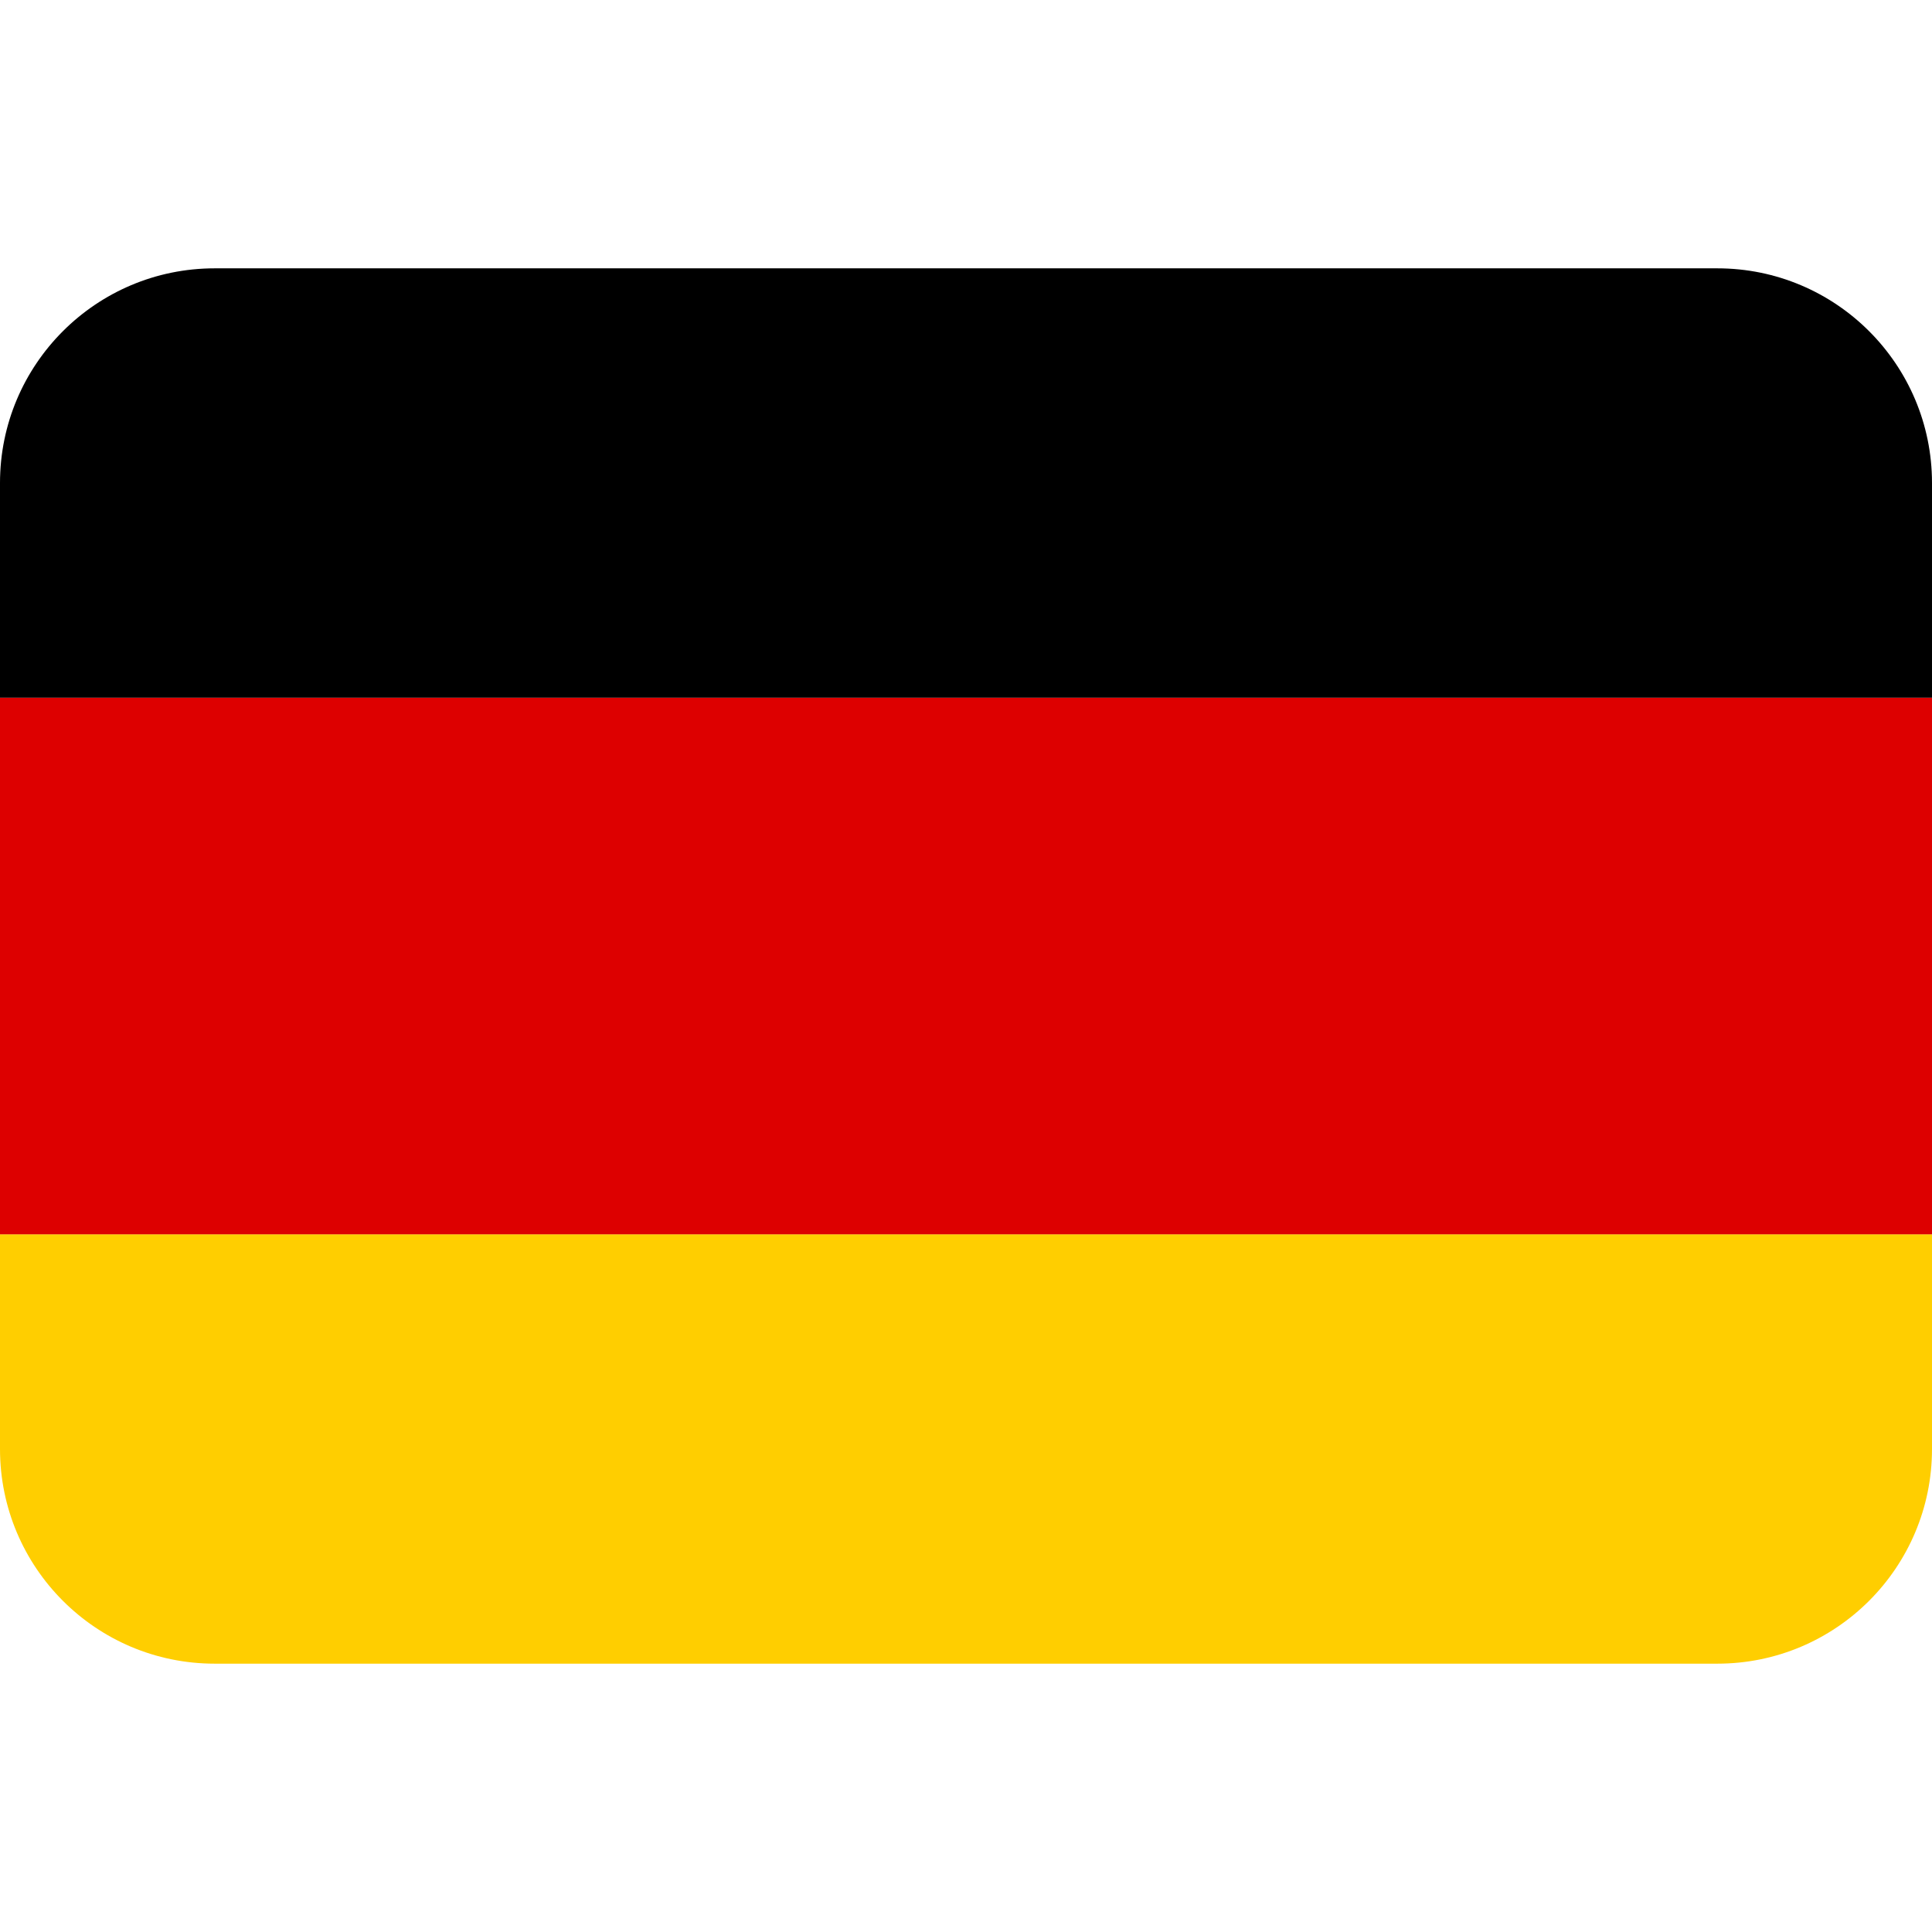
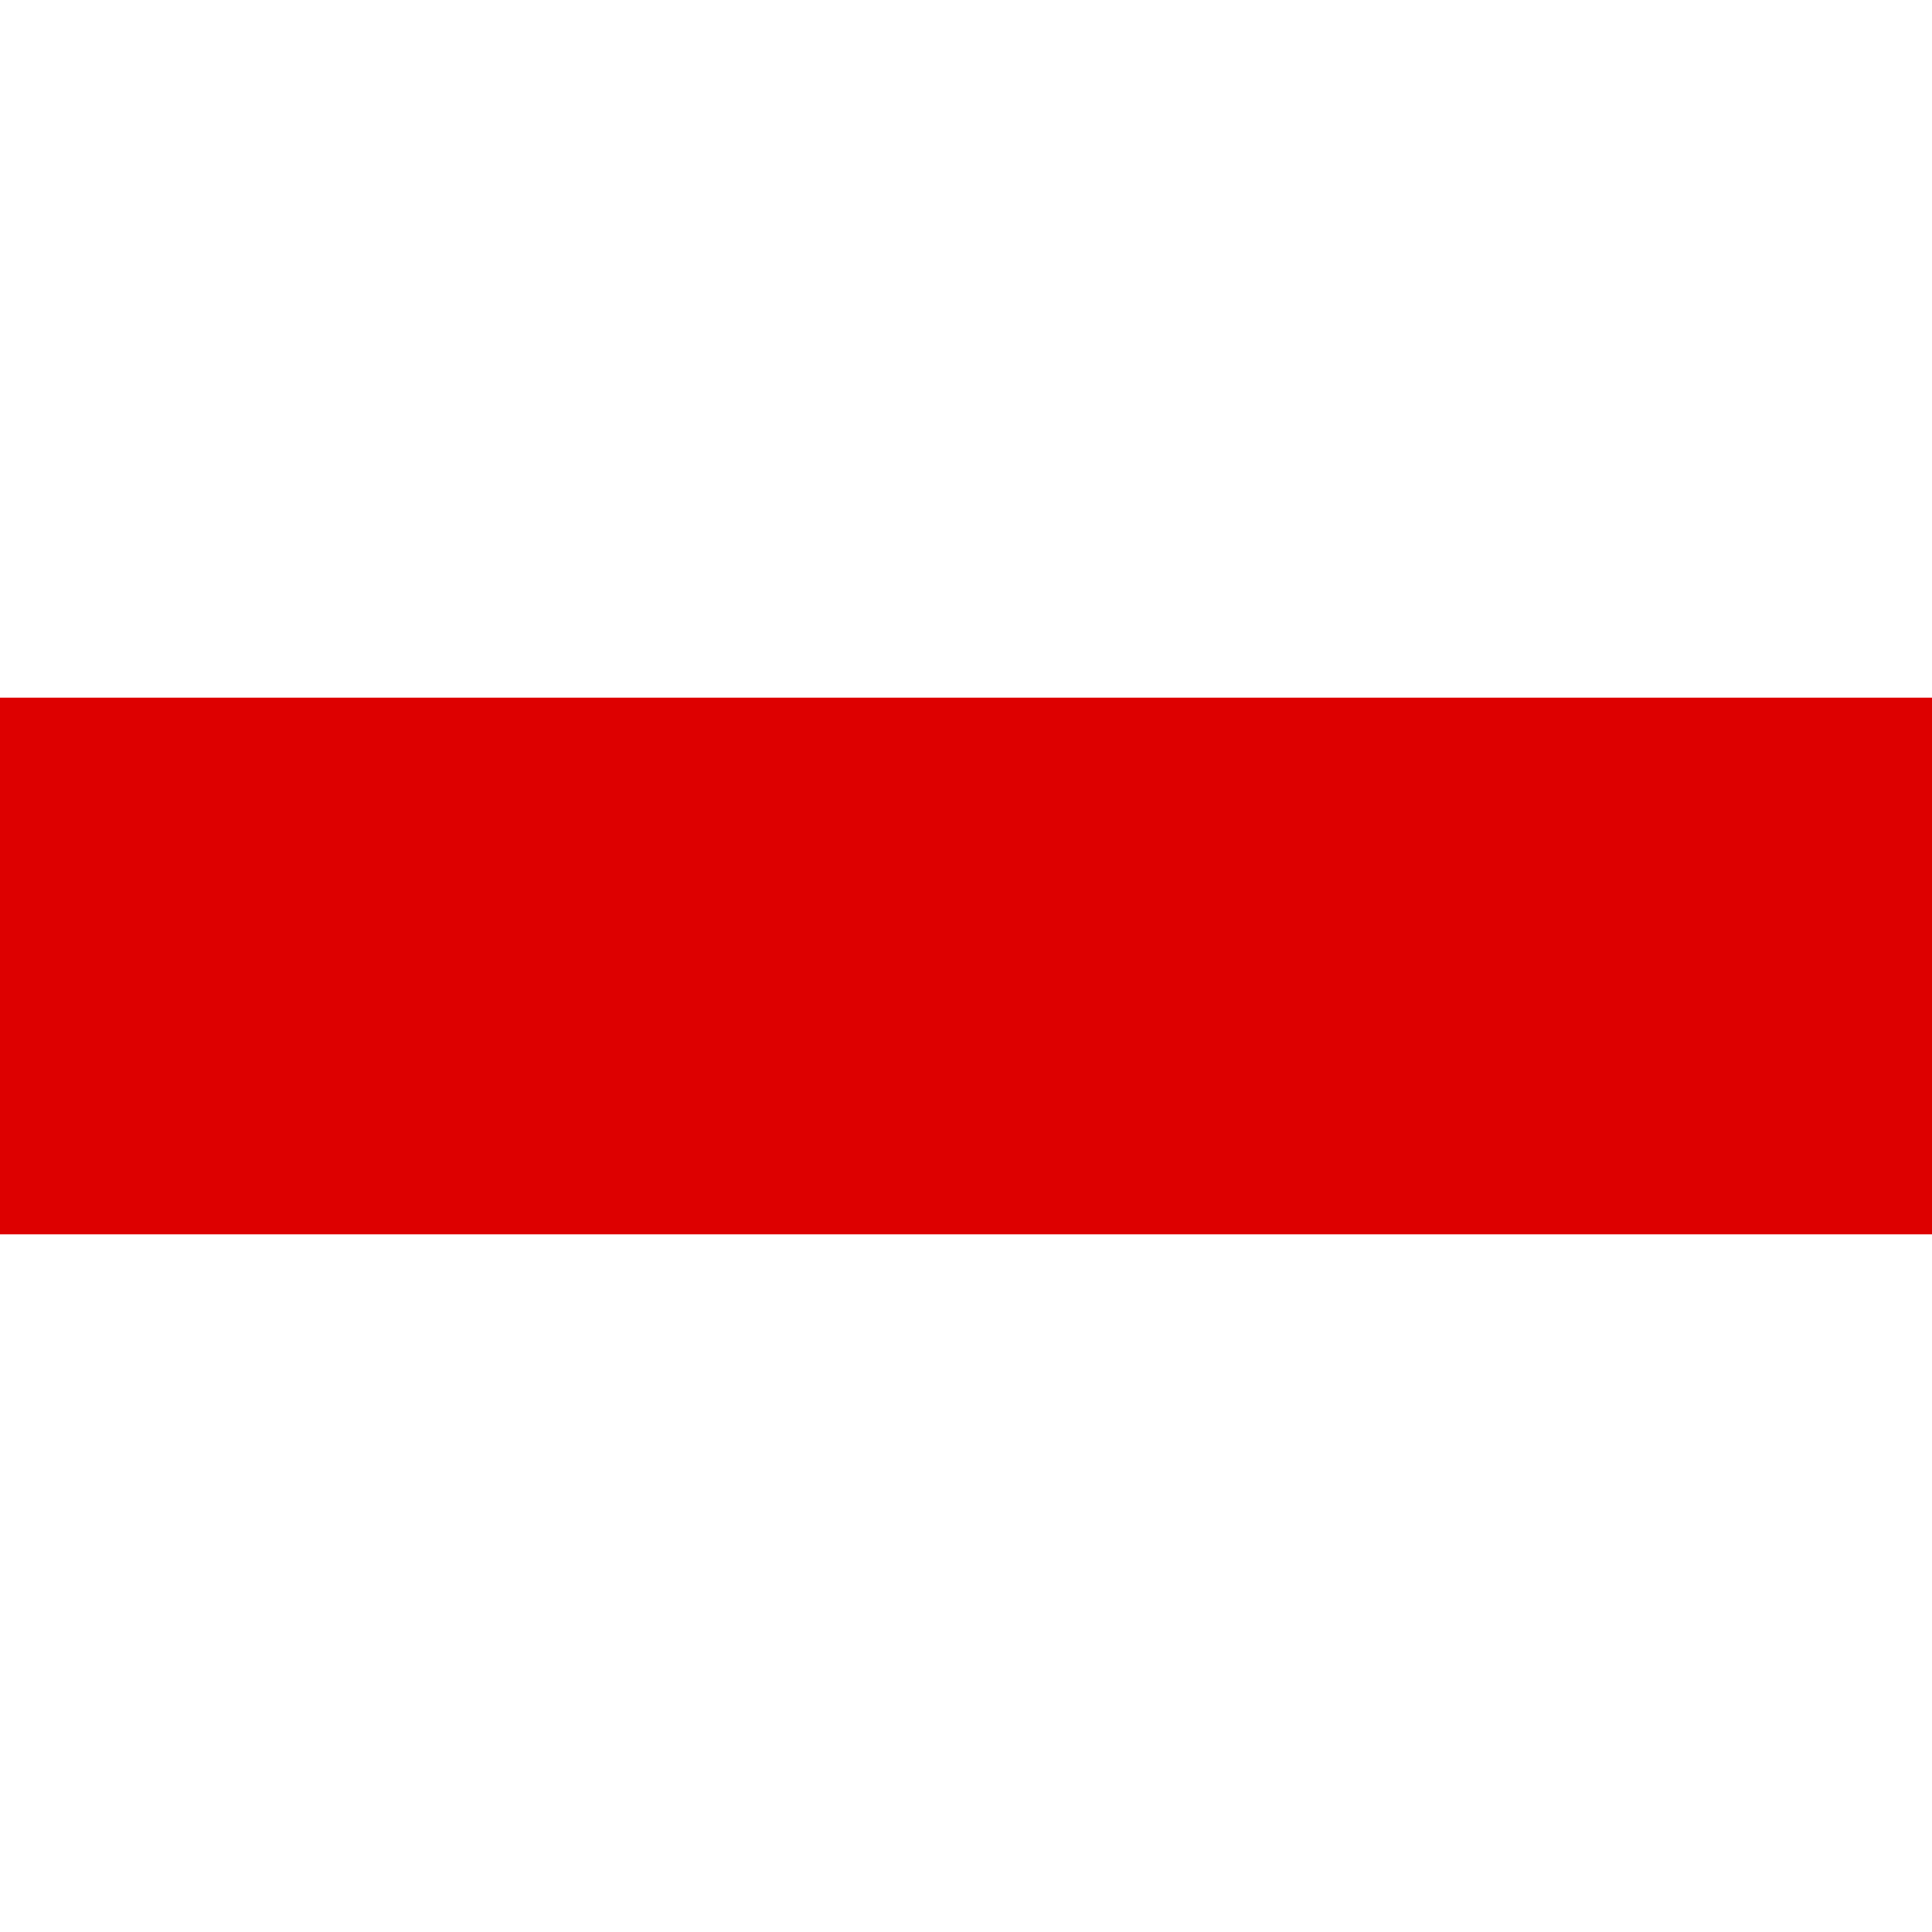
<svg xmlns="http://www.w3.org/2000/svg" version="1.1" viewBox="0 0 512 512">
  <g transform="matrix(1.25 0 0 -1.25 0 45)">
    <g>
      <g>
-         <path style="fill:#ffce00;" d="M409.6-271.2c0-25.134-20.378-45.511-45.511-45.511H45.511C20.378-316.711,0-296.334,0-271.2     v45.511h409.6V-271.2z" />
        <path style="fill:#d00;" d="M409.6-225.689H0v113.778h409.6V-225.689z" />
-         <path style="fill:#000;" d="M364.089-20.889H45.511C20.378-20.889,0-41.266,0-66.4v-45.511h409.6V-66.4     C409.6-41.266,389.222-20.889,364.089-20.889" />
      </g>
    </g>
  </g>
</svg>